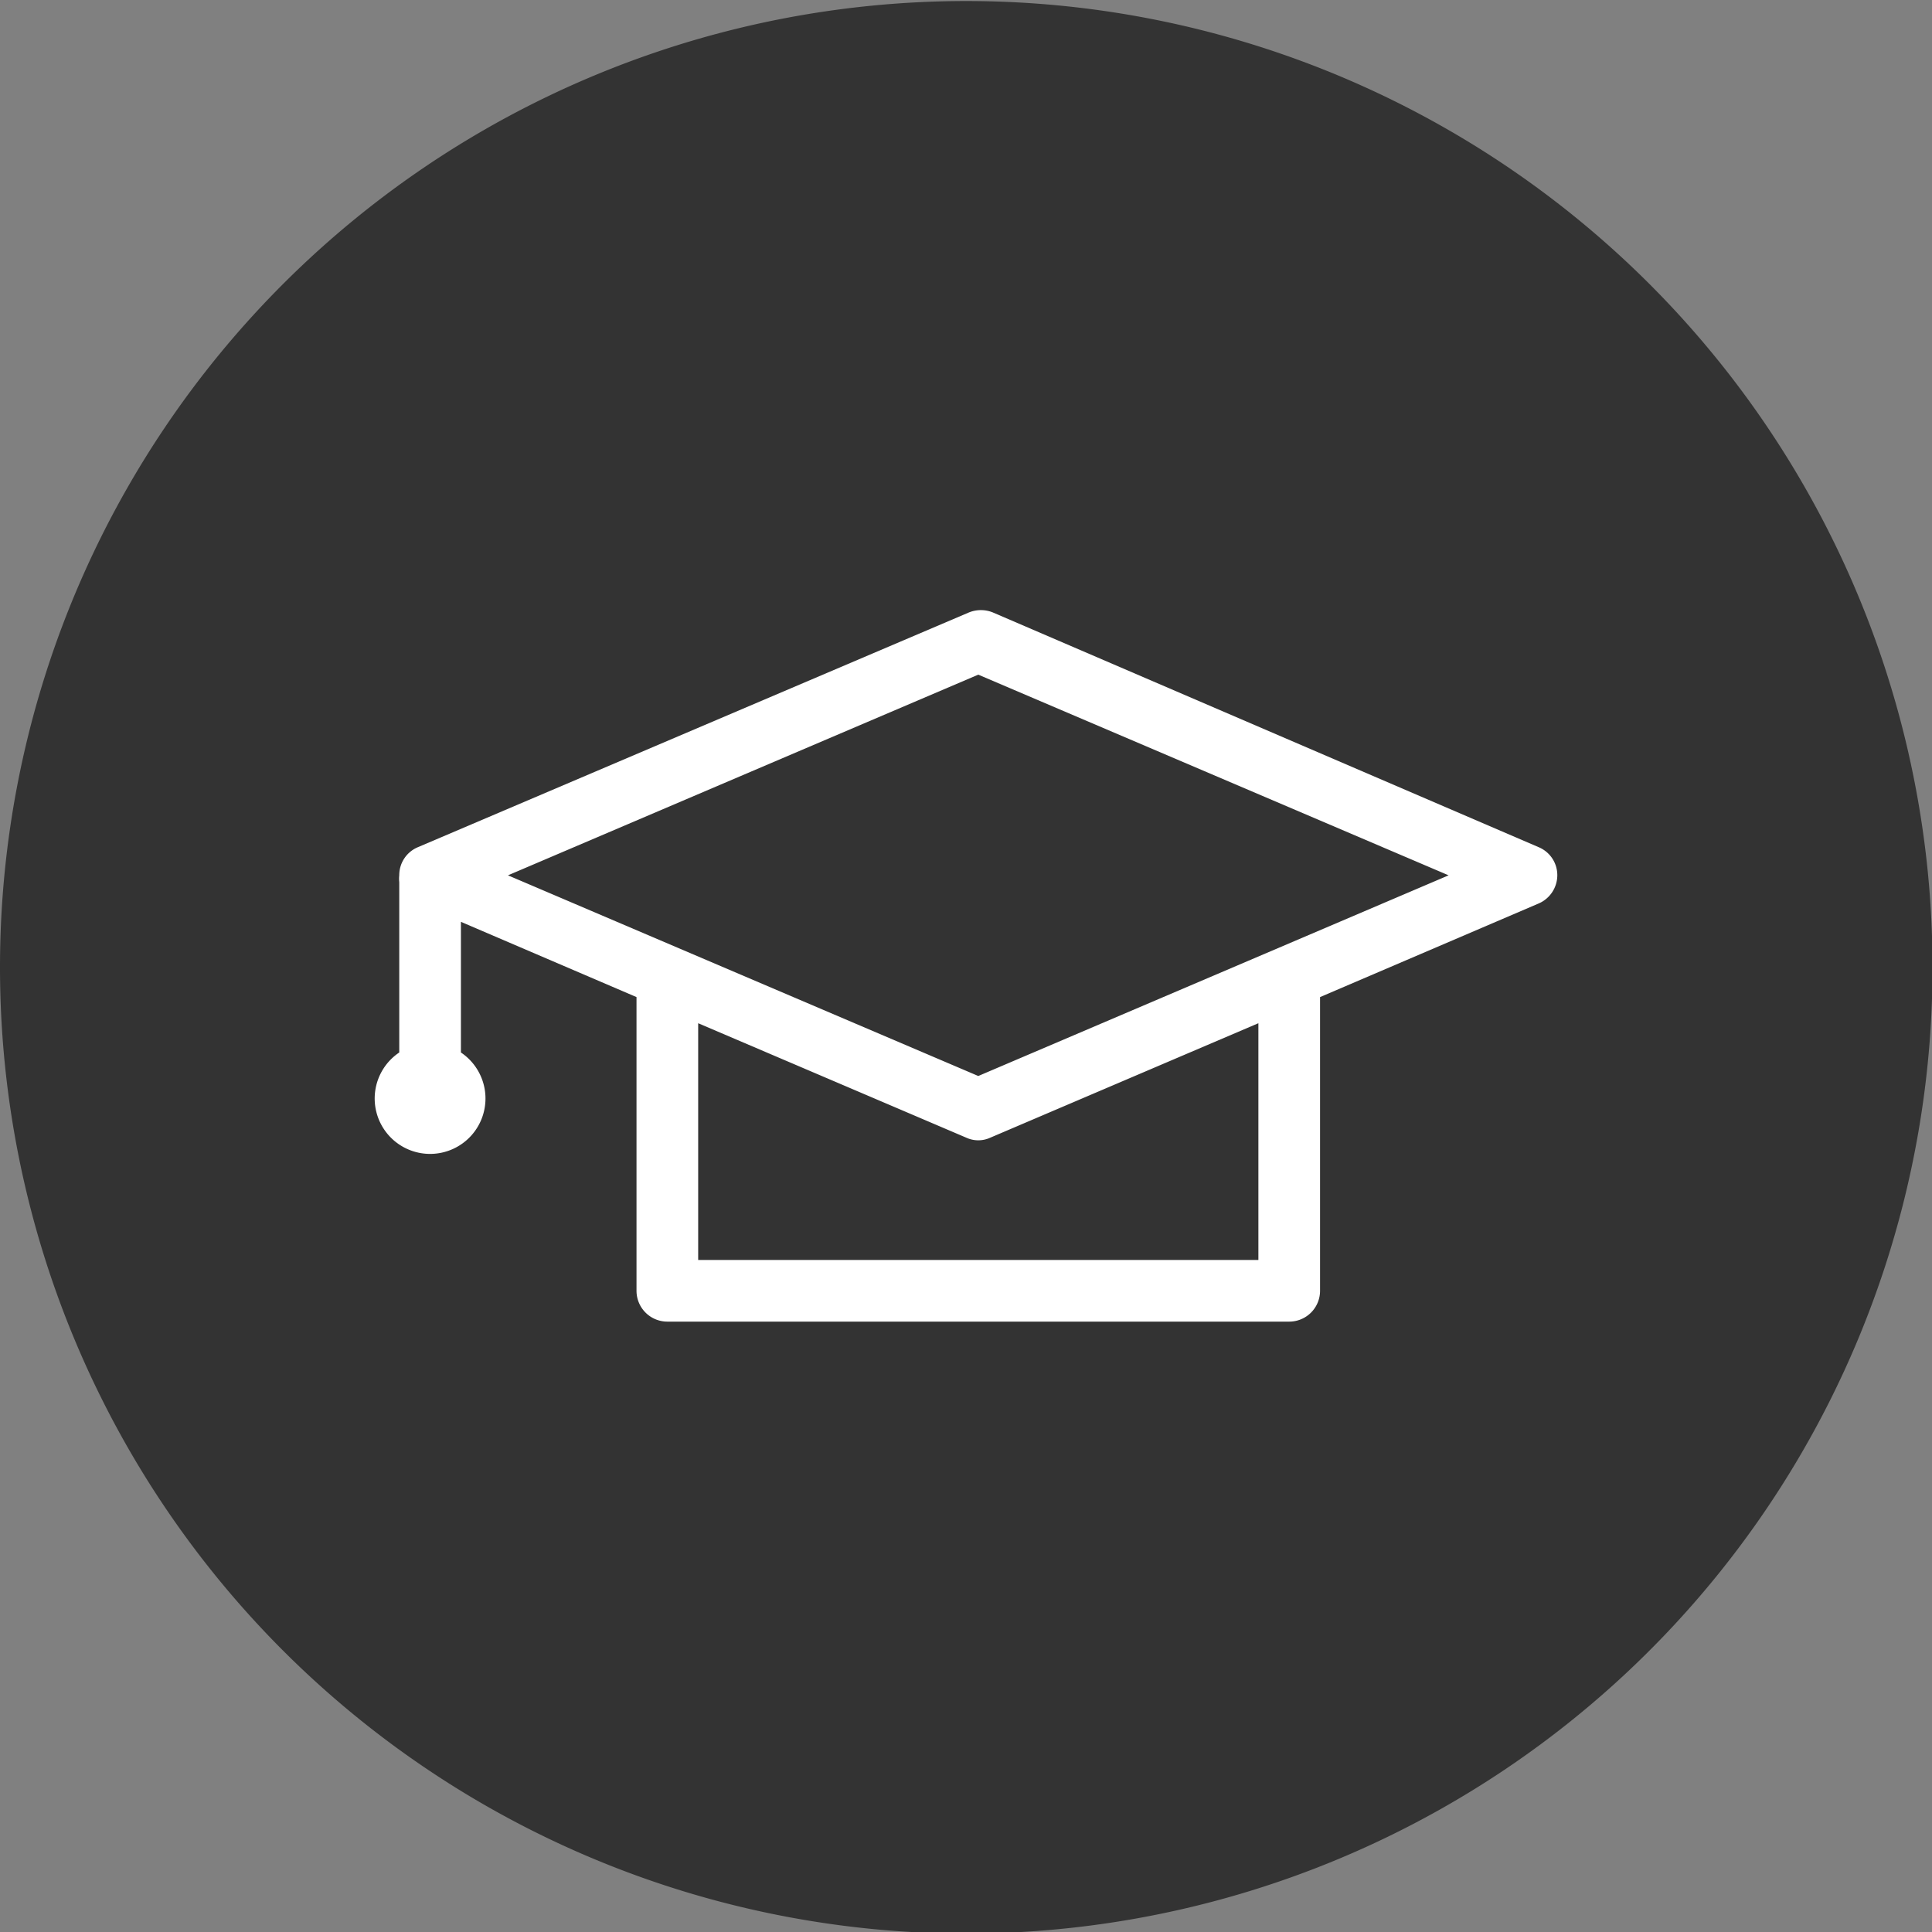
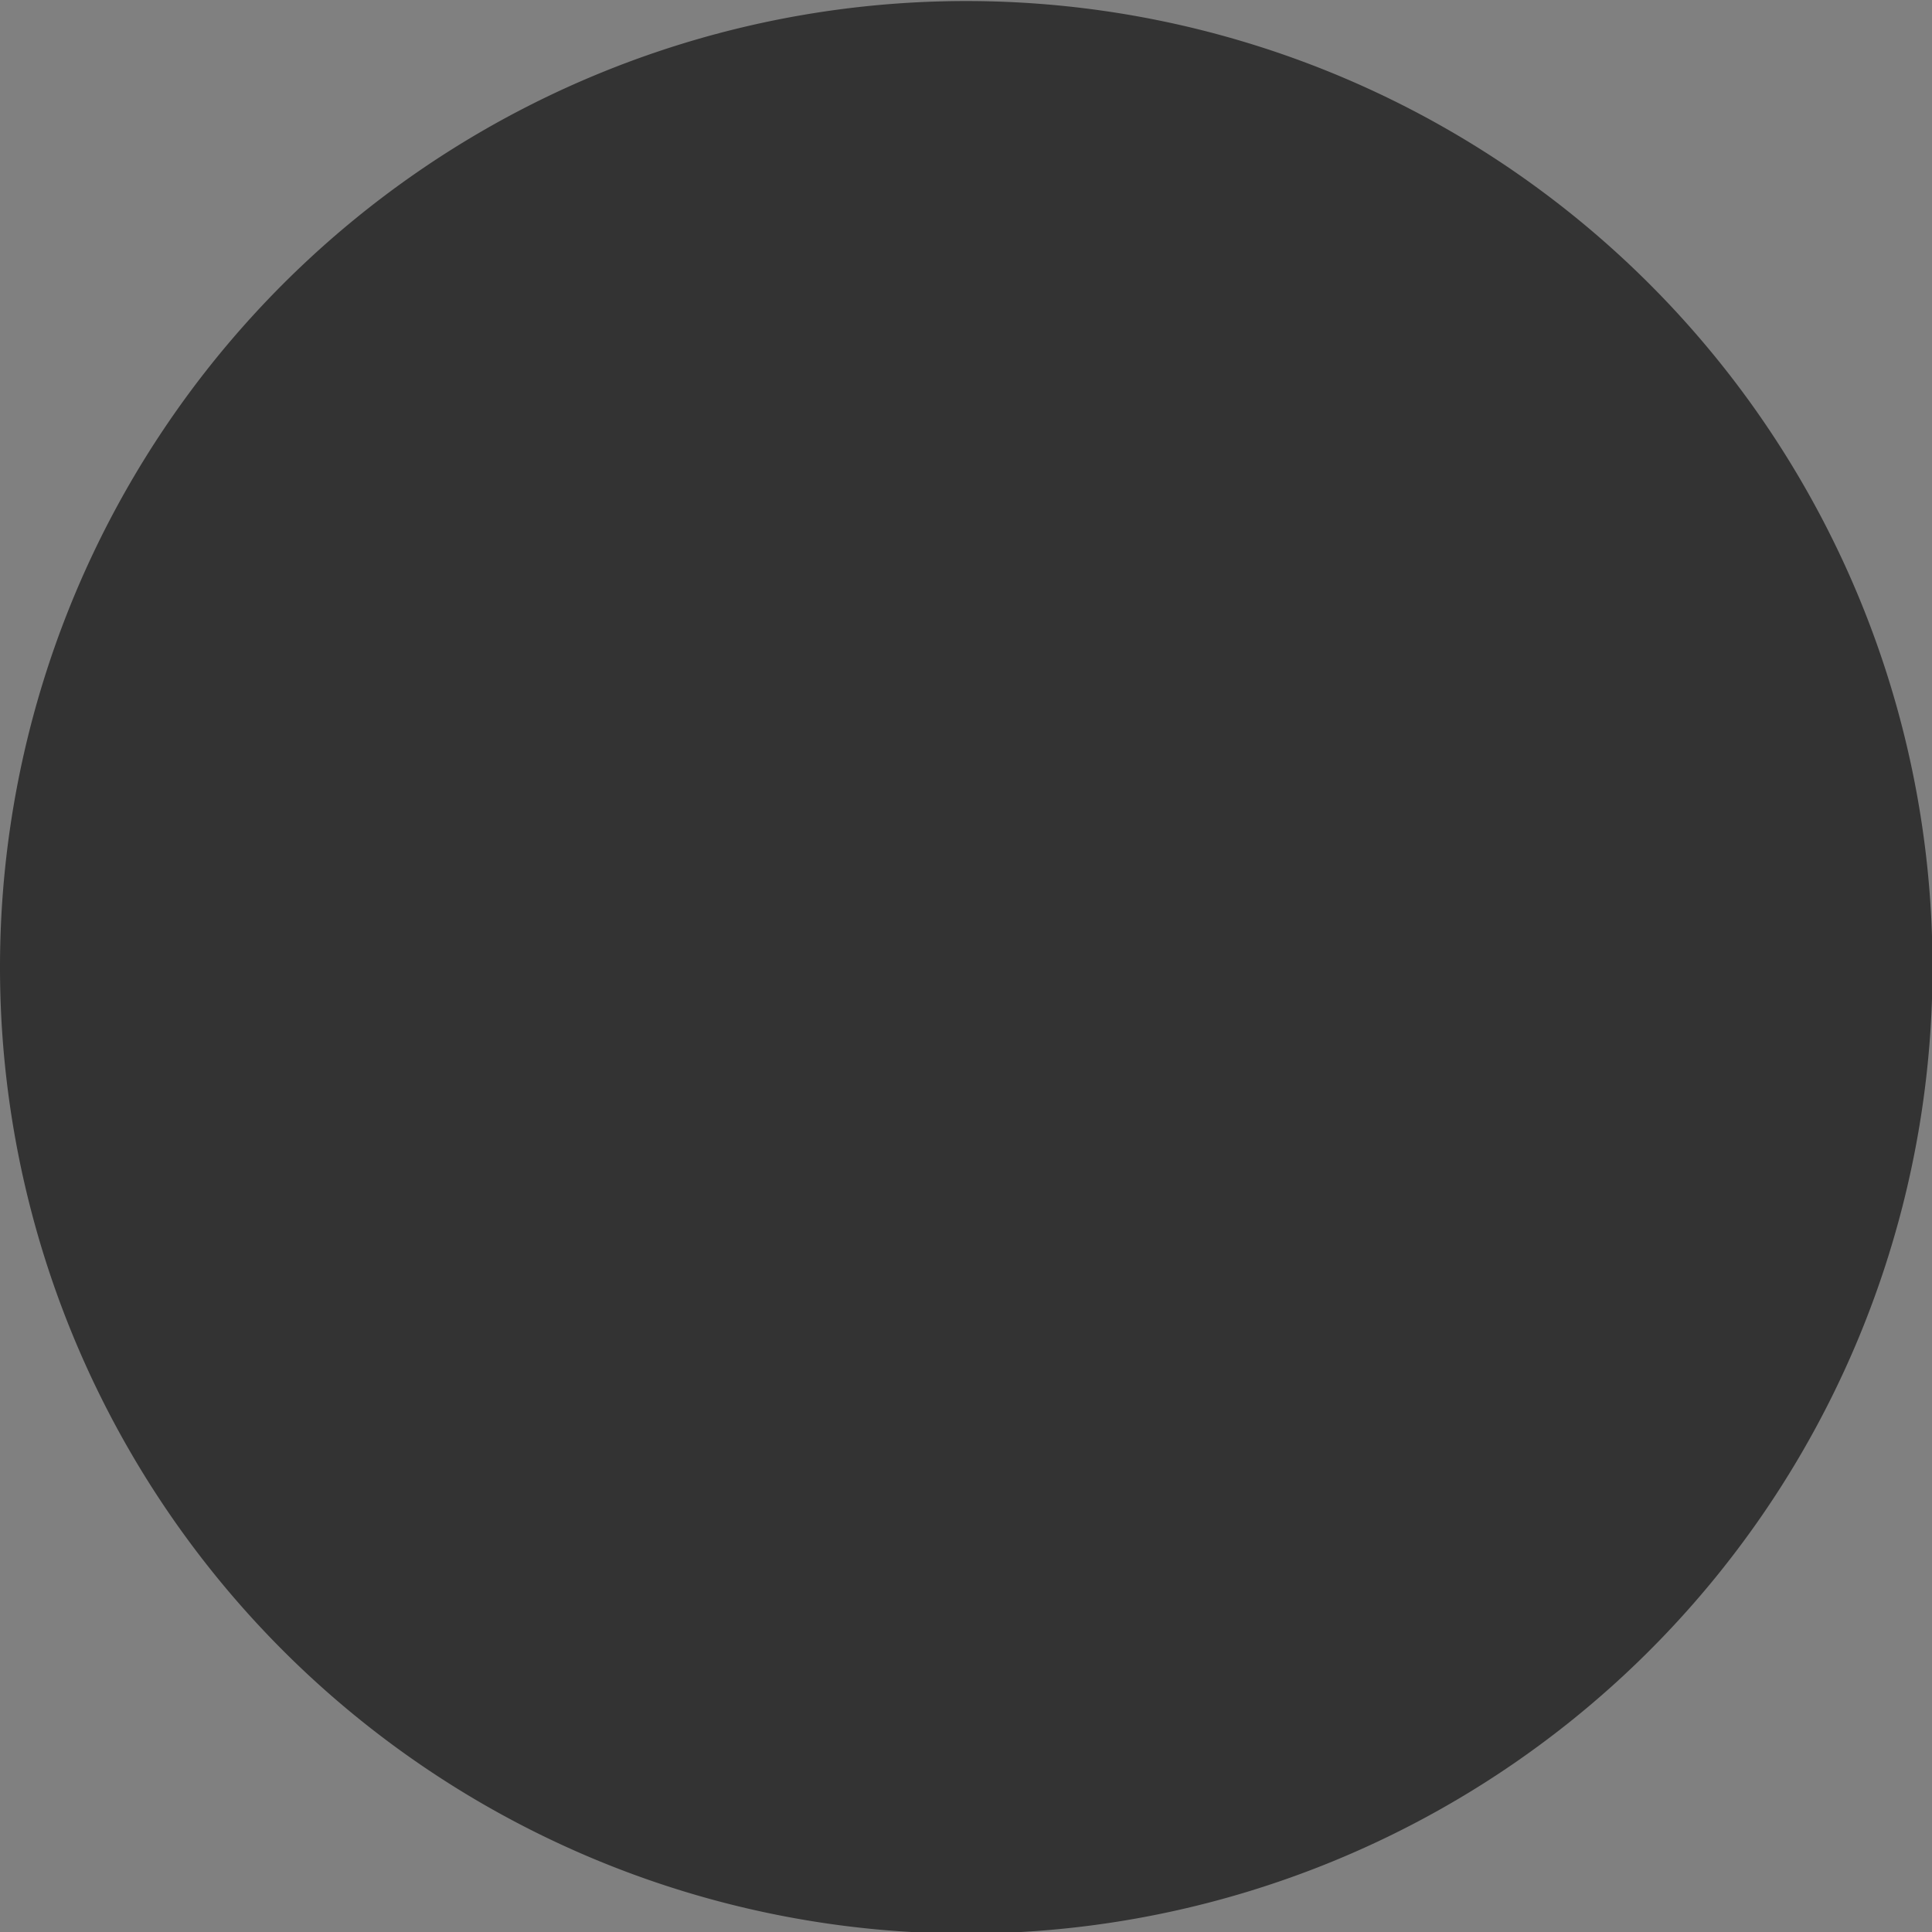
<svg xmlns="http://www.w3.org/2000/svg" viewBox="0 0 36.97 36.97">
  <rect x="0" y="0" width="36.97" height="36.97" fill="#808080" stroke="none" />
  <defs>
    <style>.cls-1{fill:#333;}.cls-2{fill:#fff;}</style>
  </defs>
  <g id="レイヤー_2" data-name="レイヤー 2">
    <g id="レイヤー_1-2" data-name="レイヤー 1">
      <path class="cls-1" d="M18.48,37A18.49,18.49,0,1,0,0,18.48,18.49,18.49,0,0,0,18.48,37" />
-       <path class="cls-2" d="M18.72,20.59l-9-3.84,9-3.84,9,3.84Zm5.36,3.52H13.36V19.58l5.13,2.19a.55.55,0,0,0,.46,0l5.13-2.19Zm5.36-7.9L19,11.72a.61.61,0,0,0-.46,0L8,16.21a.58.58,0,0,0-.36.54.59.59,0,0,0,0,.13s0,.07,0,.1v3.16a1.06,1.06,0,1,0,1.18,0v-2.5l3.36,1.44V24.7a.59.59,0,0,0,.59.59h11.9a.59.59,0,0,0,.59-.59V19.08l4.18-1.79a.59.59,0,0,0,.36-.54.58.58,0,0,0-.36-.54" />
    </g>
  </g>
</svg>